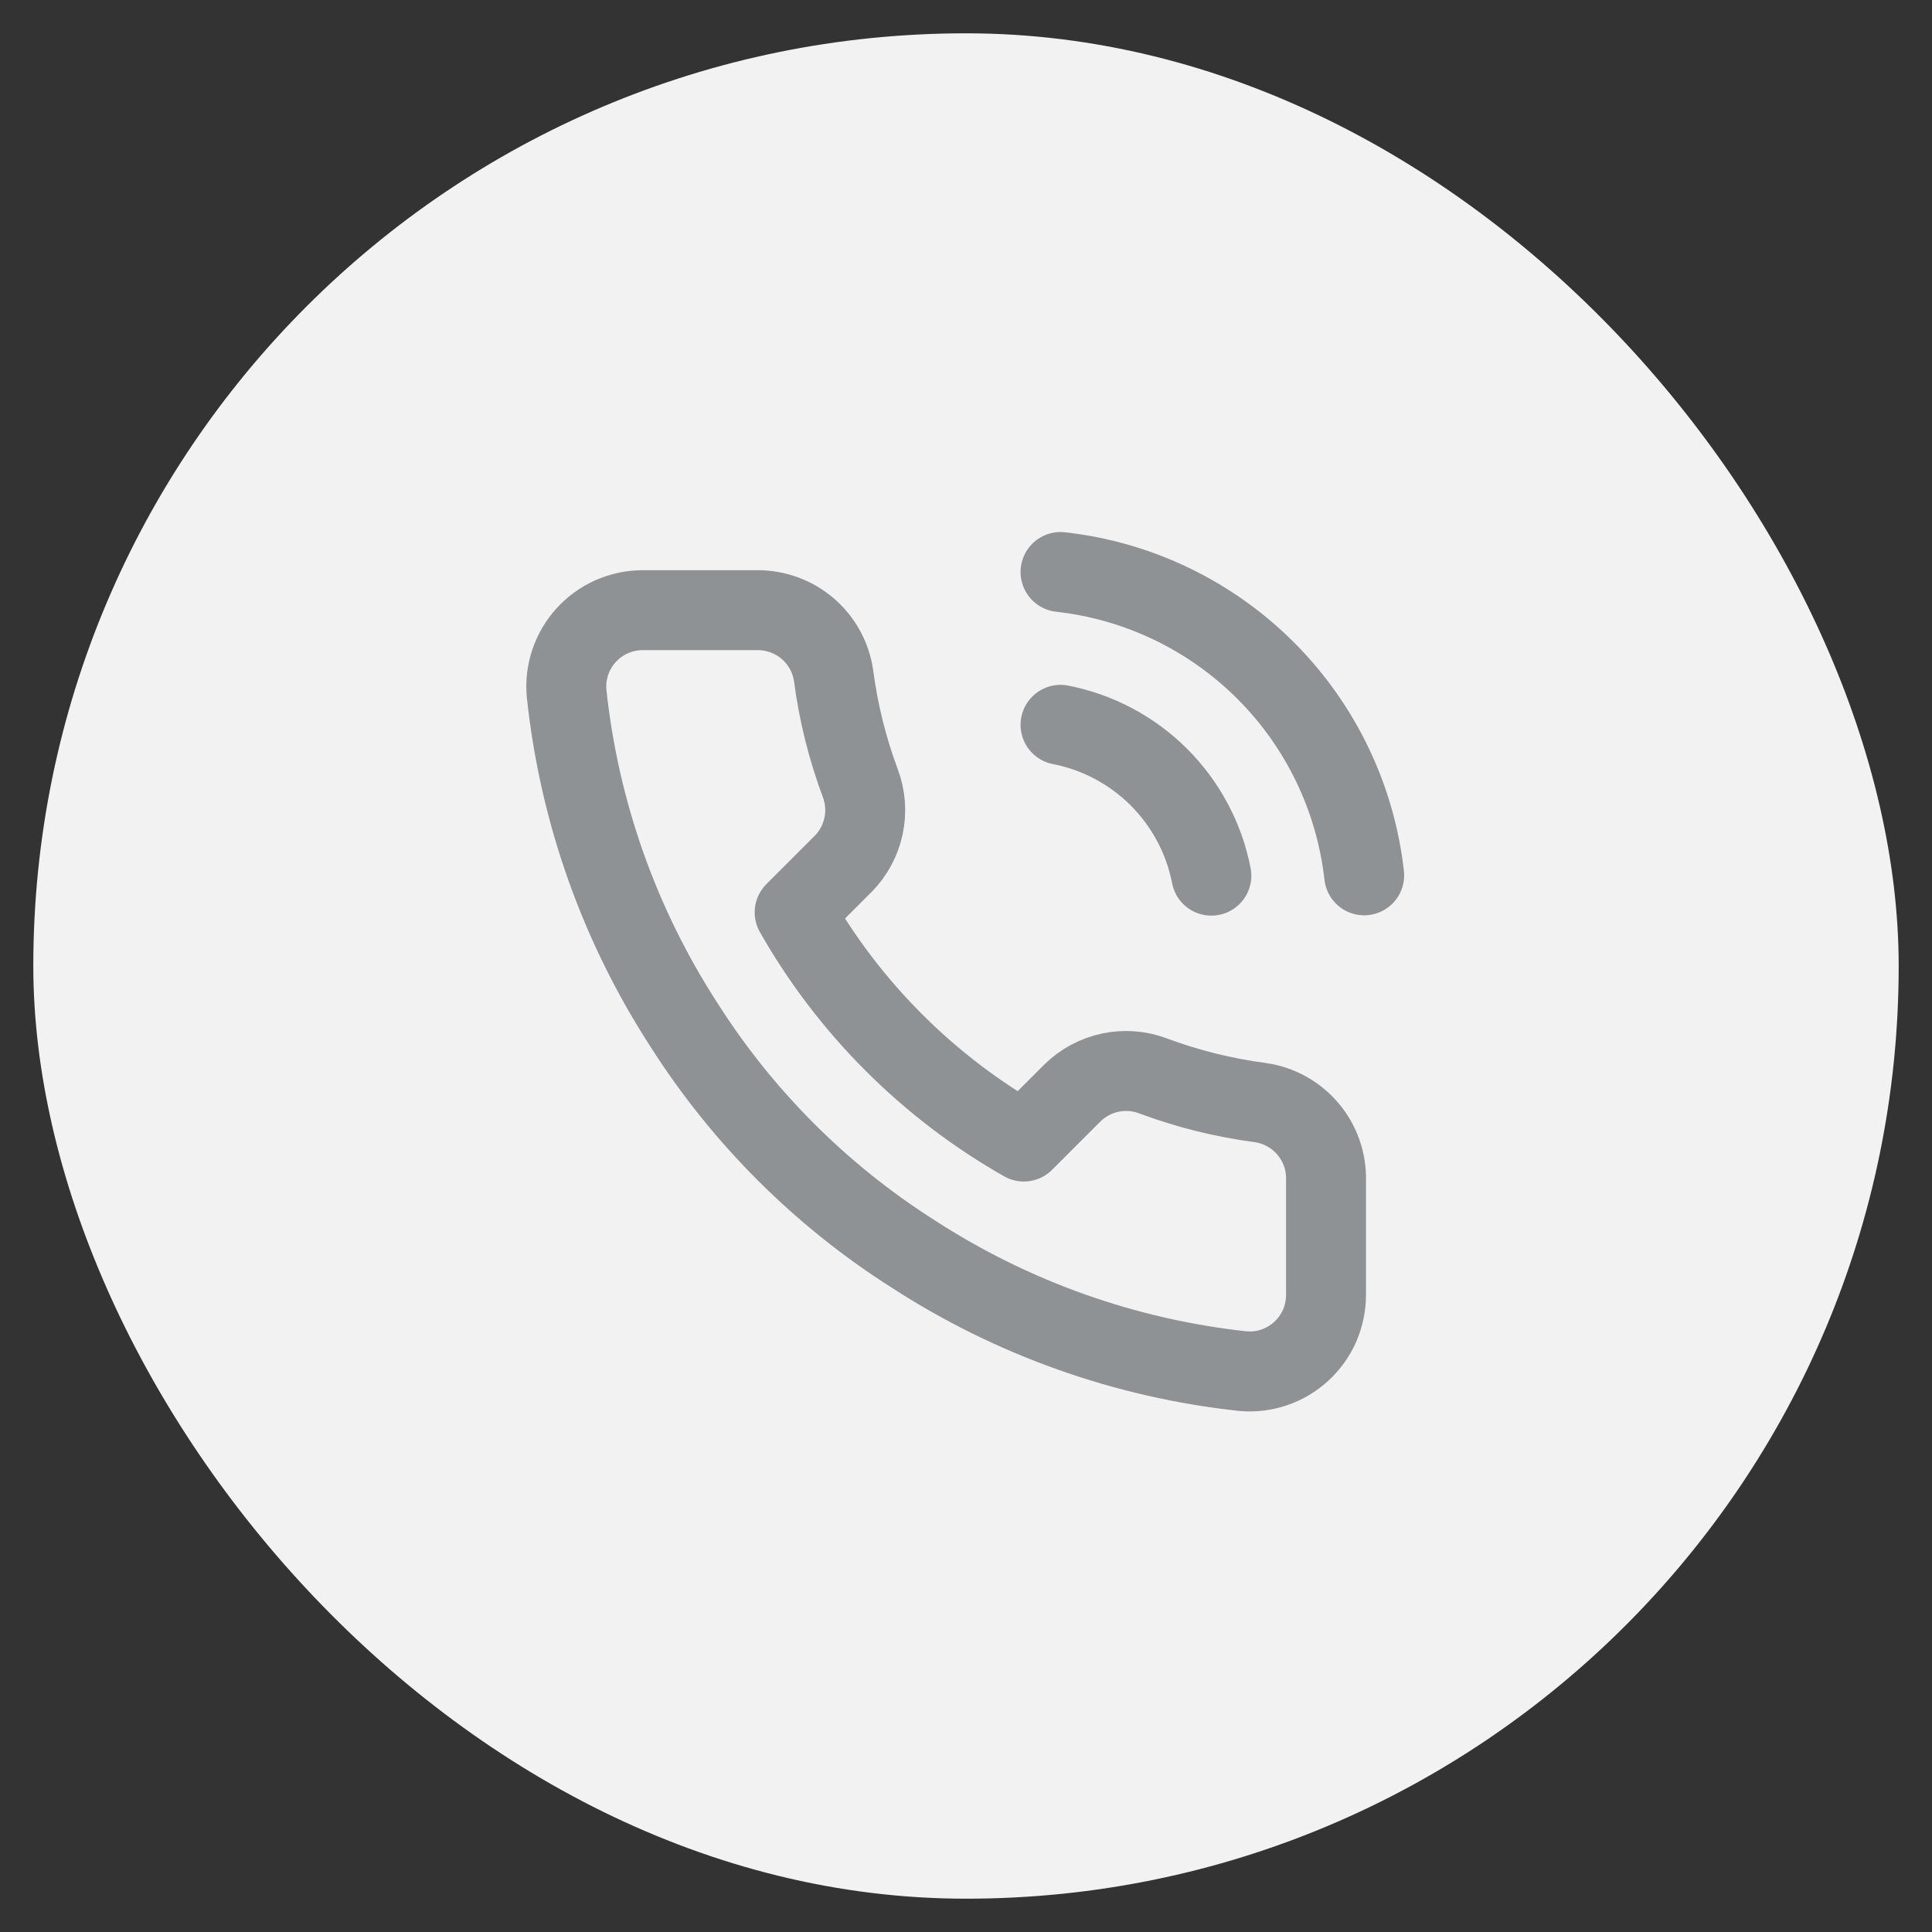
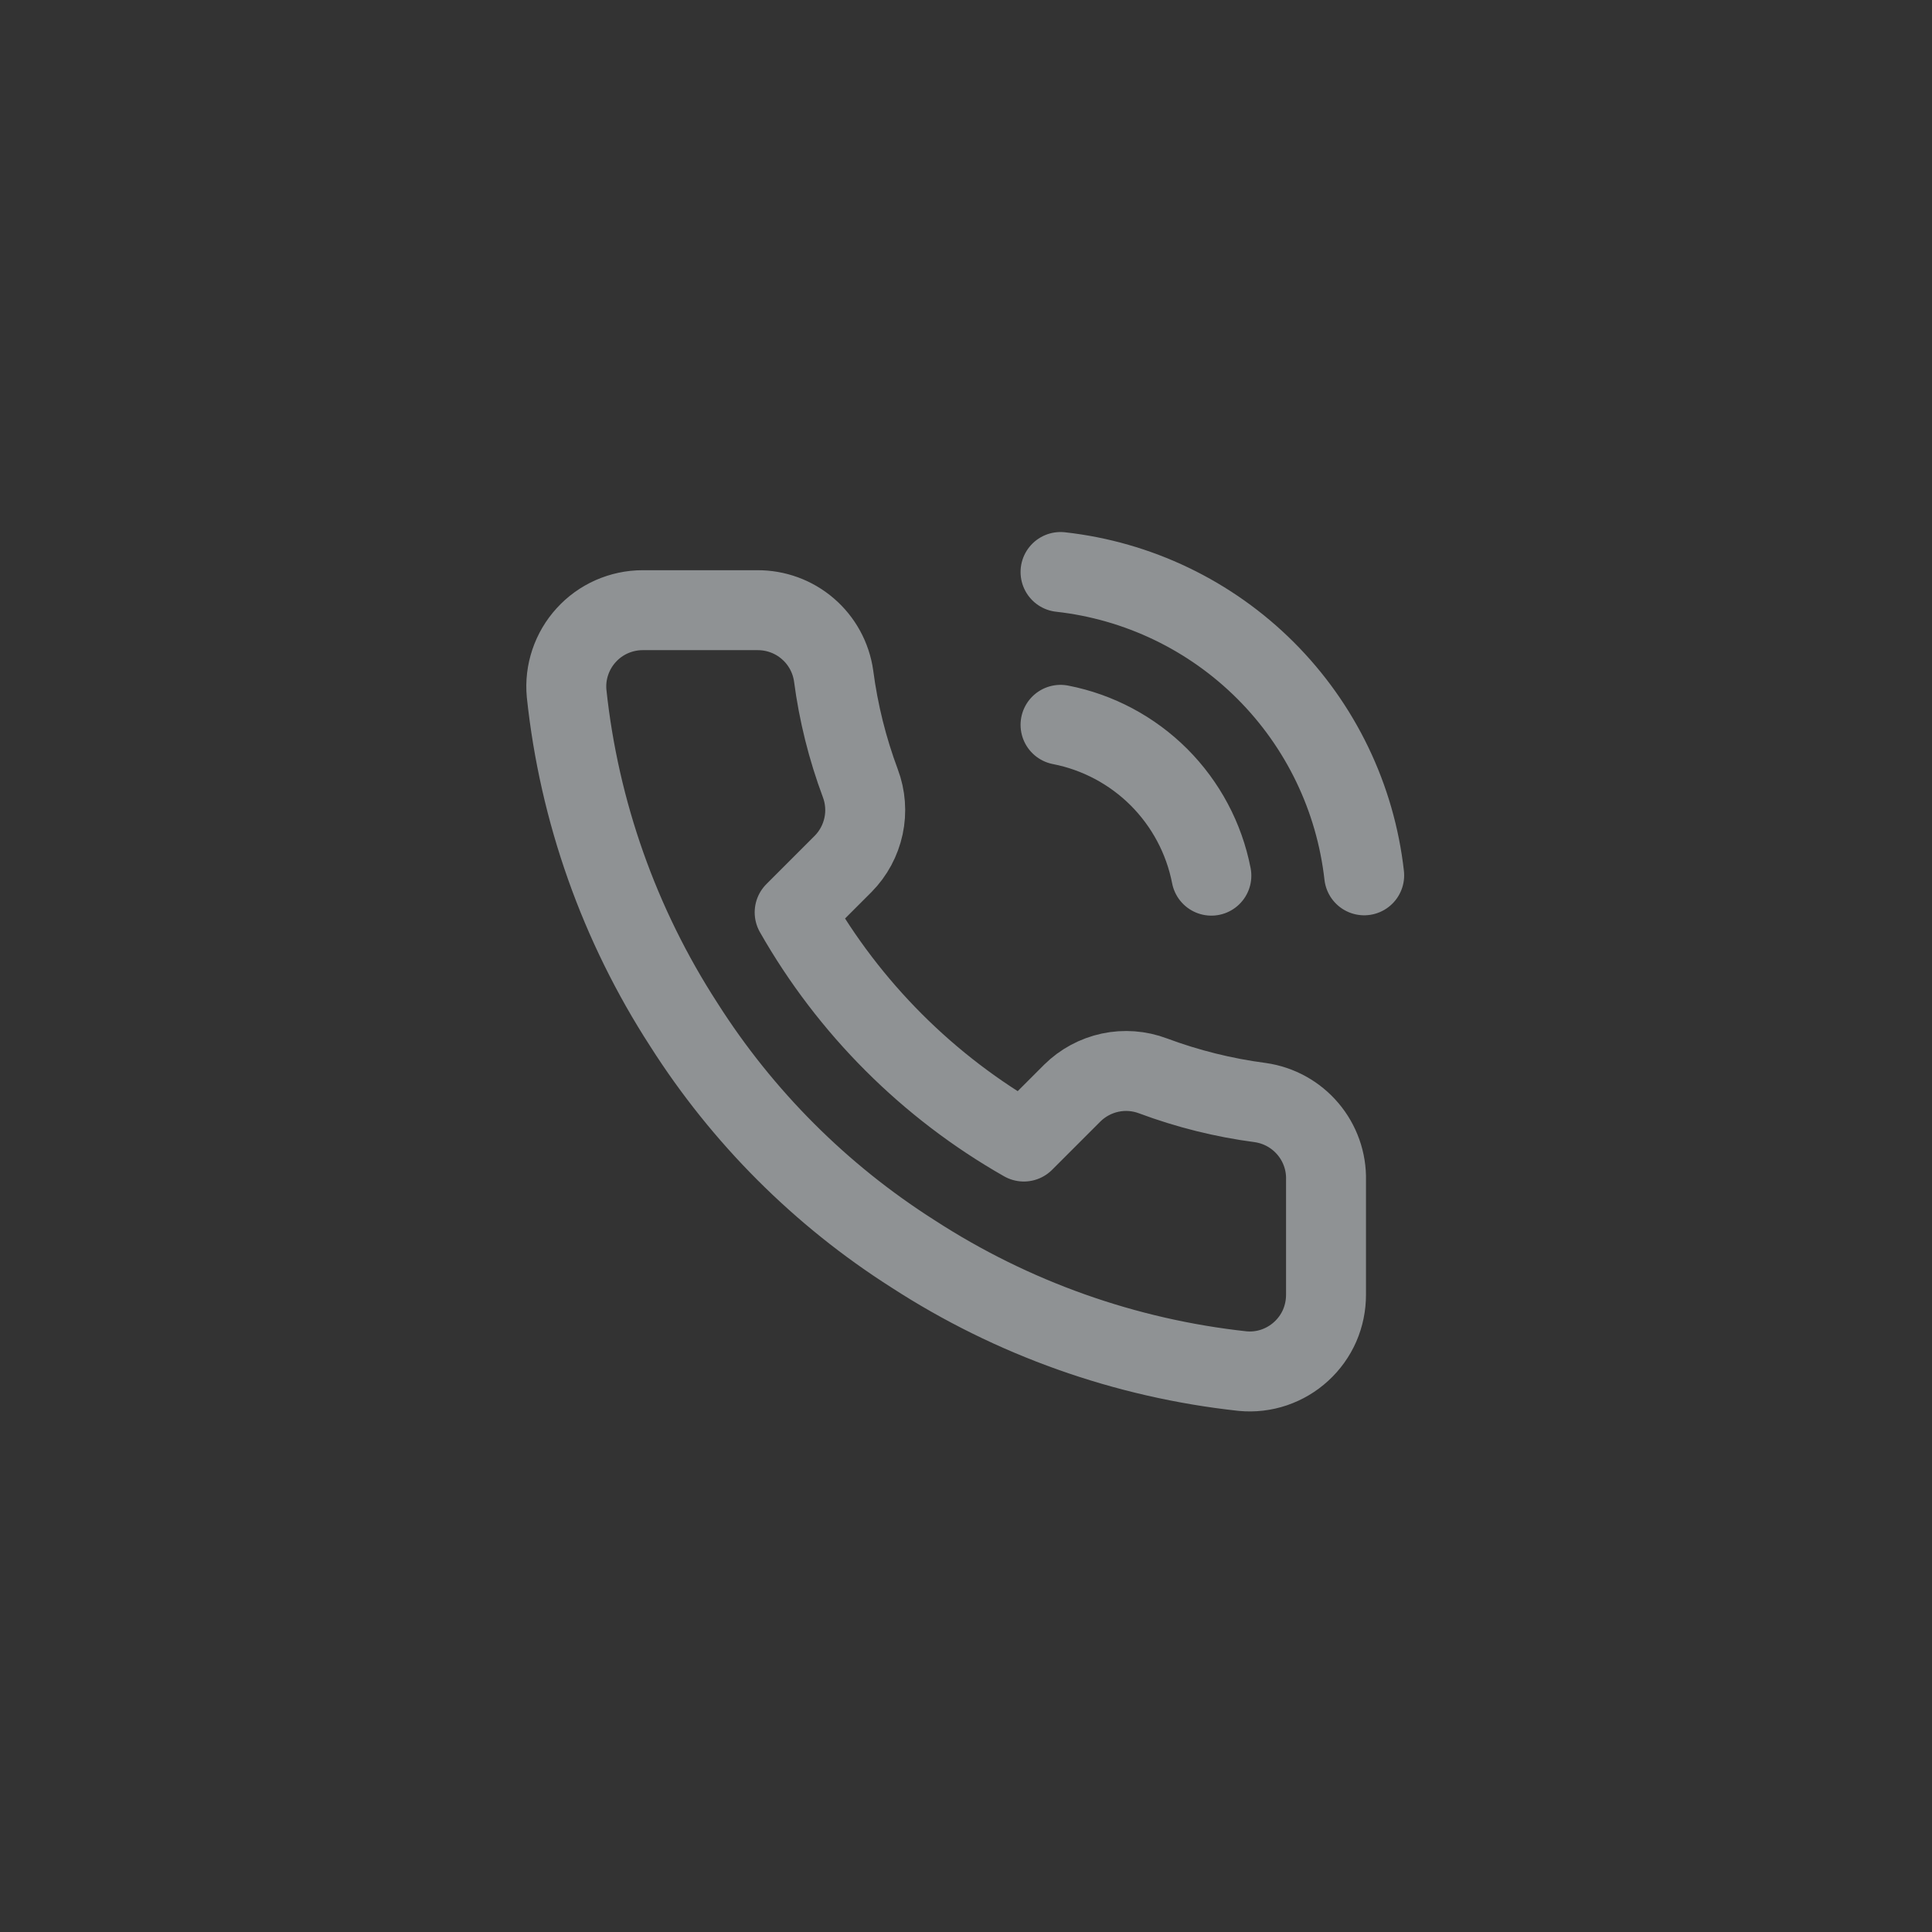
<svg xmlns="http://www.w3.org/2000/svg" width="29" height="29" viewBox="0 0 29 29" fill="none">
  <rect x="0" y="0" width="29" height="29" fill="#333333" stroke="none" />
-   <rect x="0.5" y="0.5" width="28" height="28" rx="14" fill="#F2F2F2" />
  <path d="M15.919 10.88C16.479 10.989 16.993 11.263 17.397 11.666C17.8 12.07 18.074 12.584 18.183 13.144M15.919 8.586C17.082 8.715 18.167 9.236 18.996 10.064C19.824 10.891 20.346 11.975 20.477 13.139M19.904 17.714V19.434C19.904 19.594 19.872 19.752 19.808 19.899C19.744 20.045 19.65 20.176 19.532 20.284C19.415 20.392 19.276 20.474 19.124 20.526C18.973 20.577 18.813 20.596 18.654 20.581C16.889 20.39 15.194 19.787 13.705 18.821C12.32 17.941 11.145 16.766 10.265 15.381C9.296 13.885 8.693 12.182 8.505 10.409C8.49 10.251 8.509 10.091 8.56 9.94C8.611 9.789 8.692 9.651 8.8 9.533C8.907 9.415 9.038 9.321 9.183 9.257C9.329 9.193 9.486 9.159 9.646 9.159H11.366C11.644 9.157 11.914 9.255 12.125 9.437C12.336 9.618 12.474 9.87 12.513 10.146C12.585 10.696 12.72 11.237 12.914 11.757C12.991 11.962 13.008 12.185 12.962 12.399C12.916 12.614 12.81 12.811 12.656 12.967L11.928 13.695C12.744 15.13 13.933 16.319 15.368 17.135L16.096 16.407C16.252 16.253 16.449 16.147 16.663 16.101C16.878 16.055 17.101 16.072 17.306 16.149C17.826 16.343 18.367 16.478 18.917 16.55C19.196 16.59 19.45 16.73 19.632 16.945C19.814 17.159 19.911 17.433 19.904 17.714Z" stroke="#8F9294" stroke-width="1.2" stroke-linecap="round" stroke-linejoin="round" />
</svg>